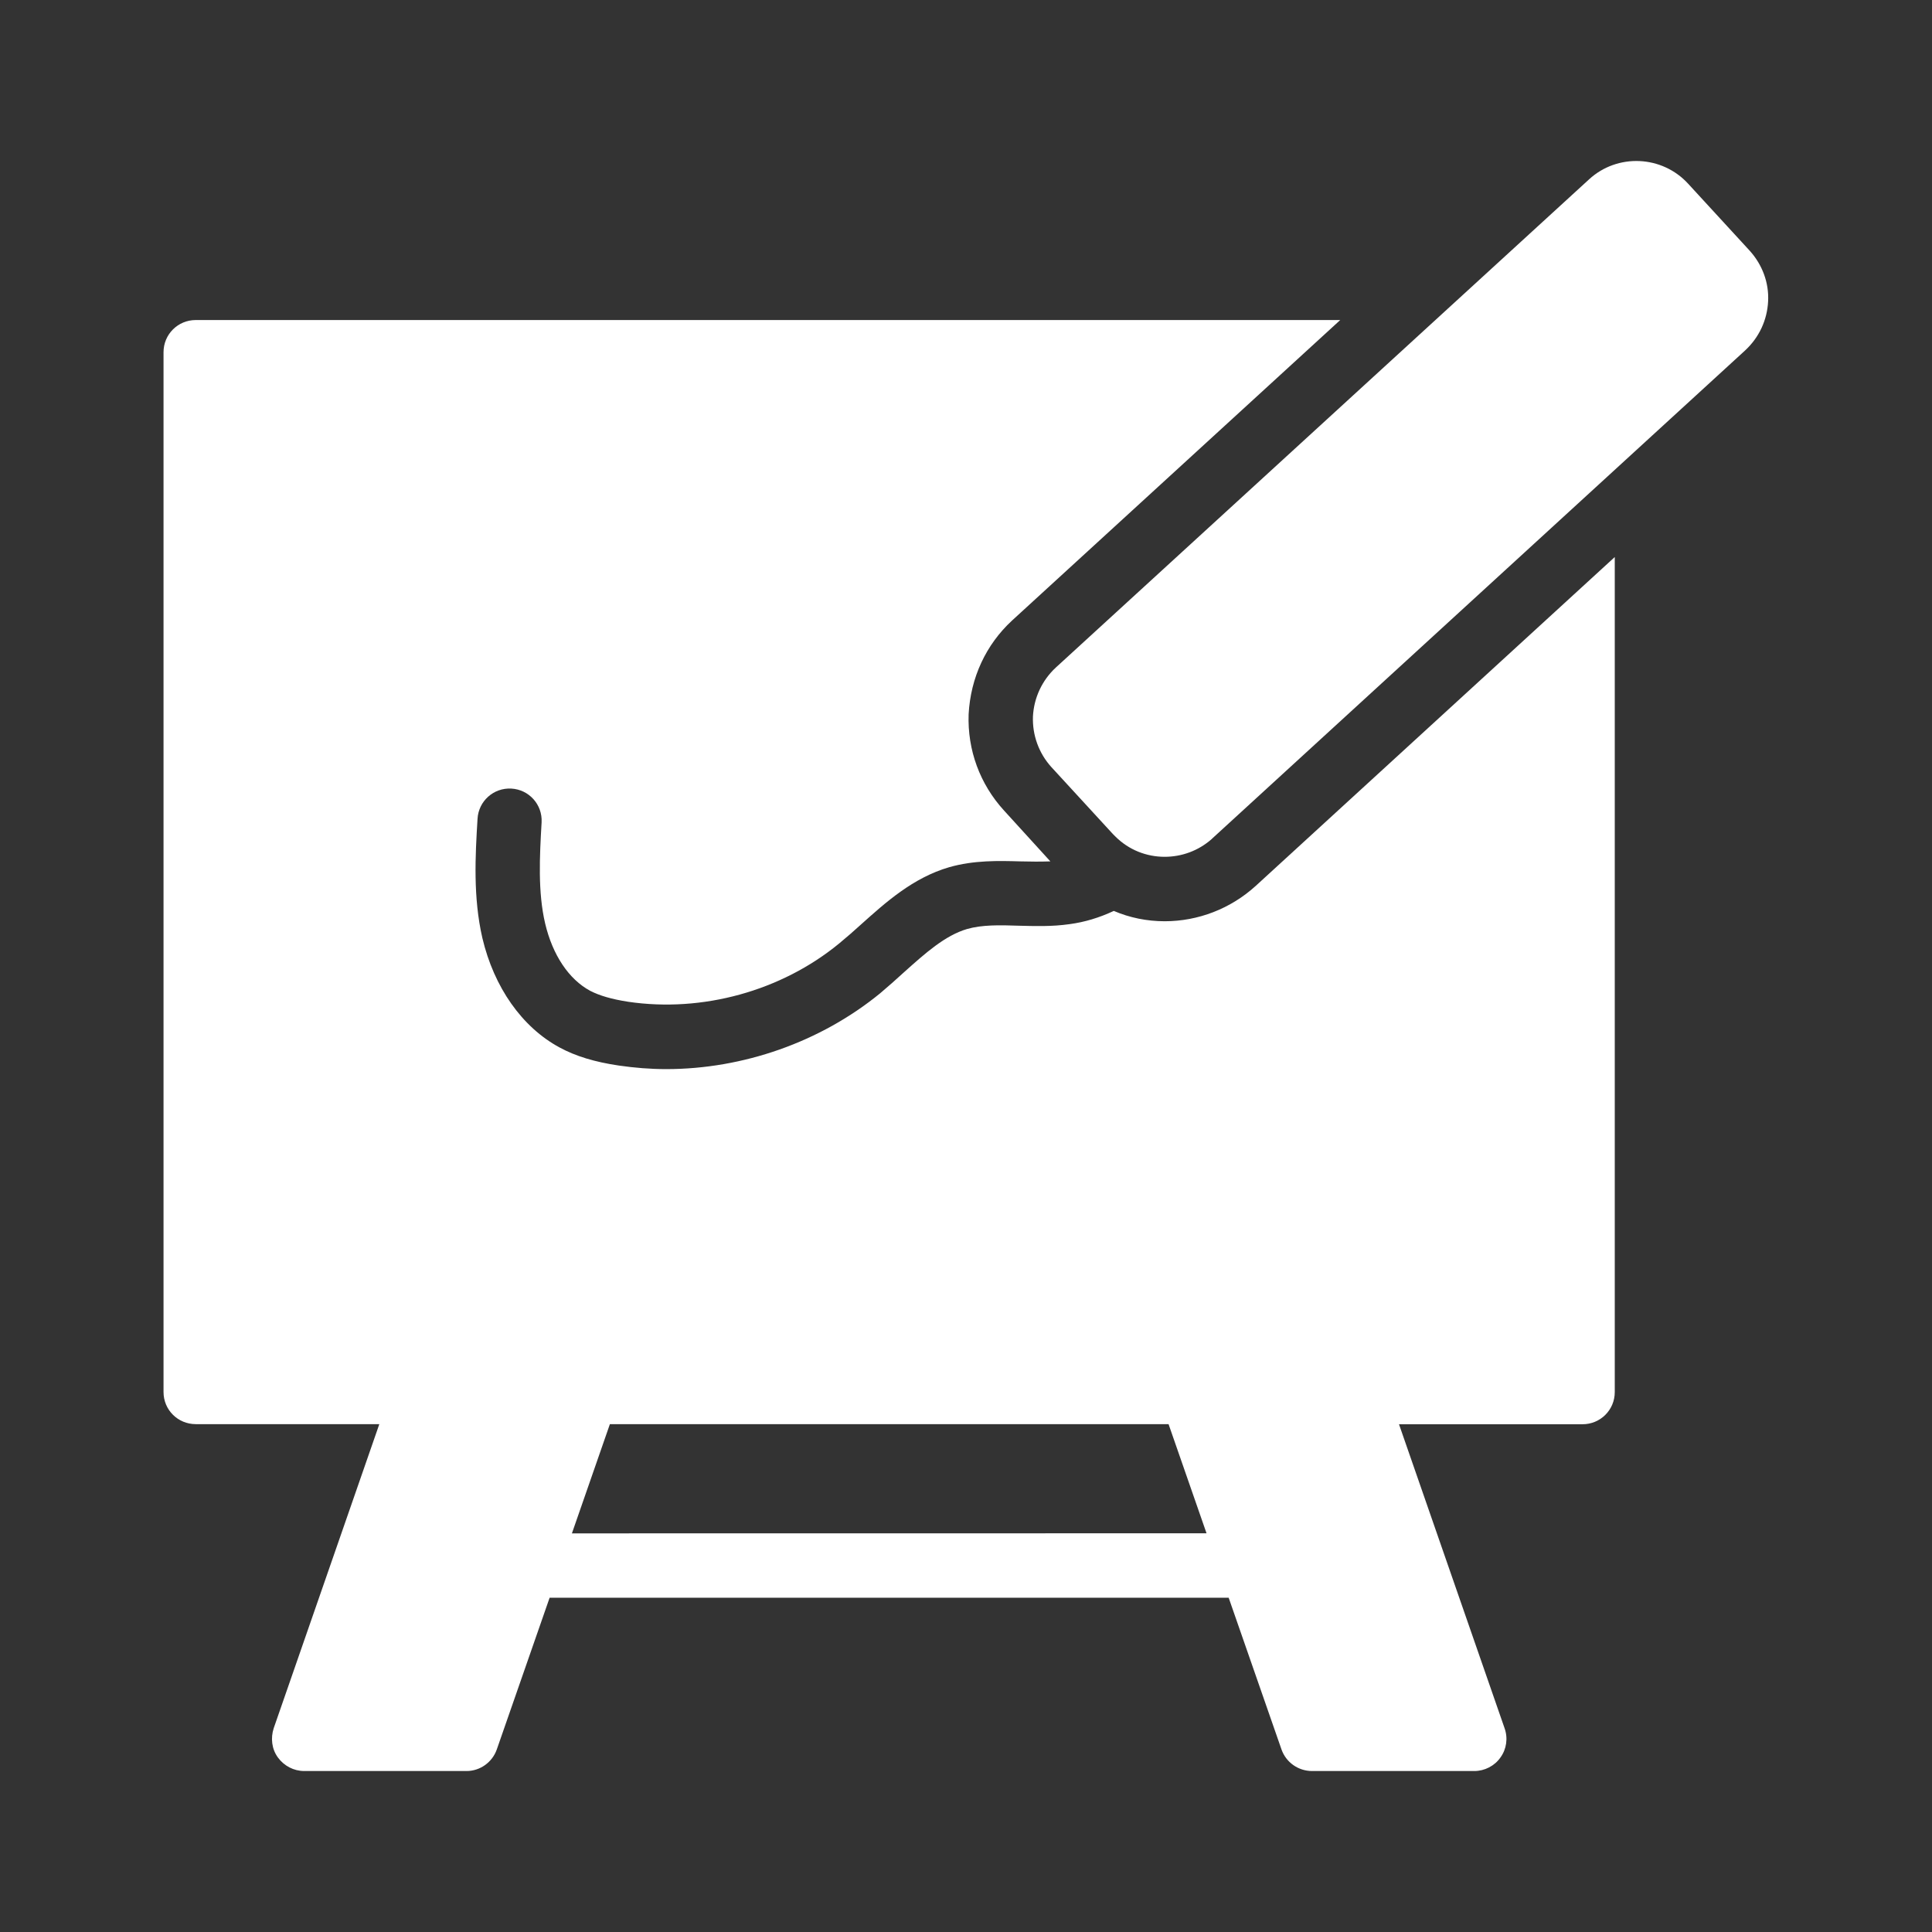
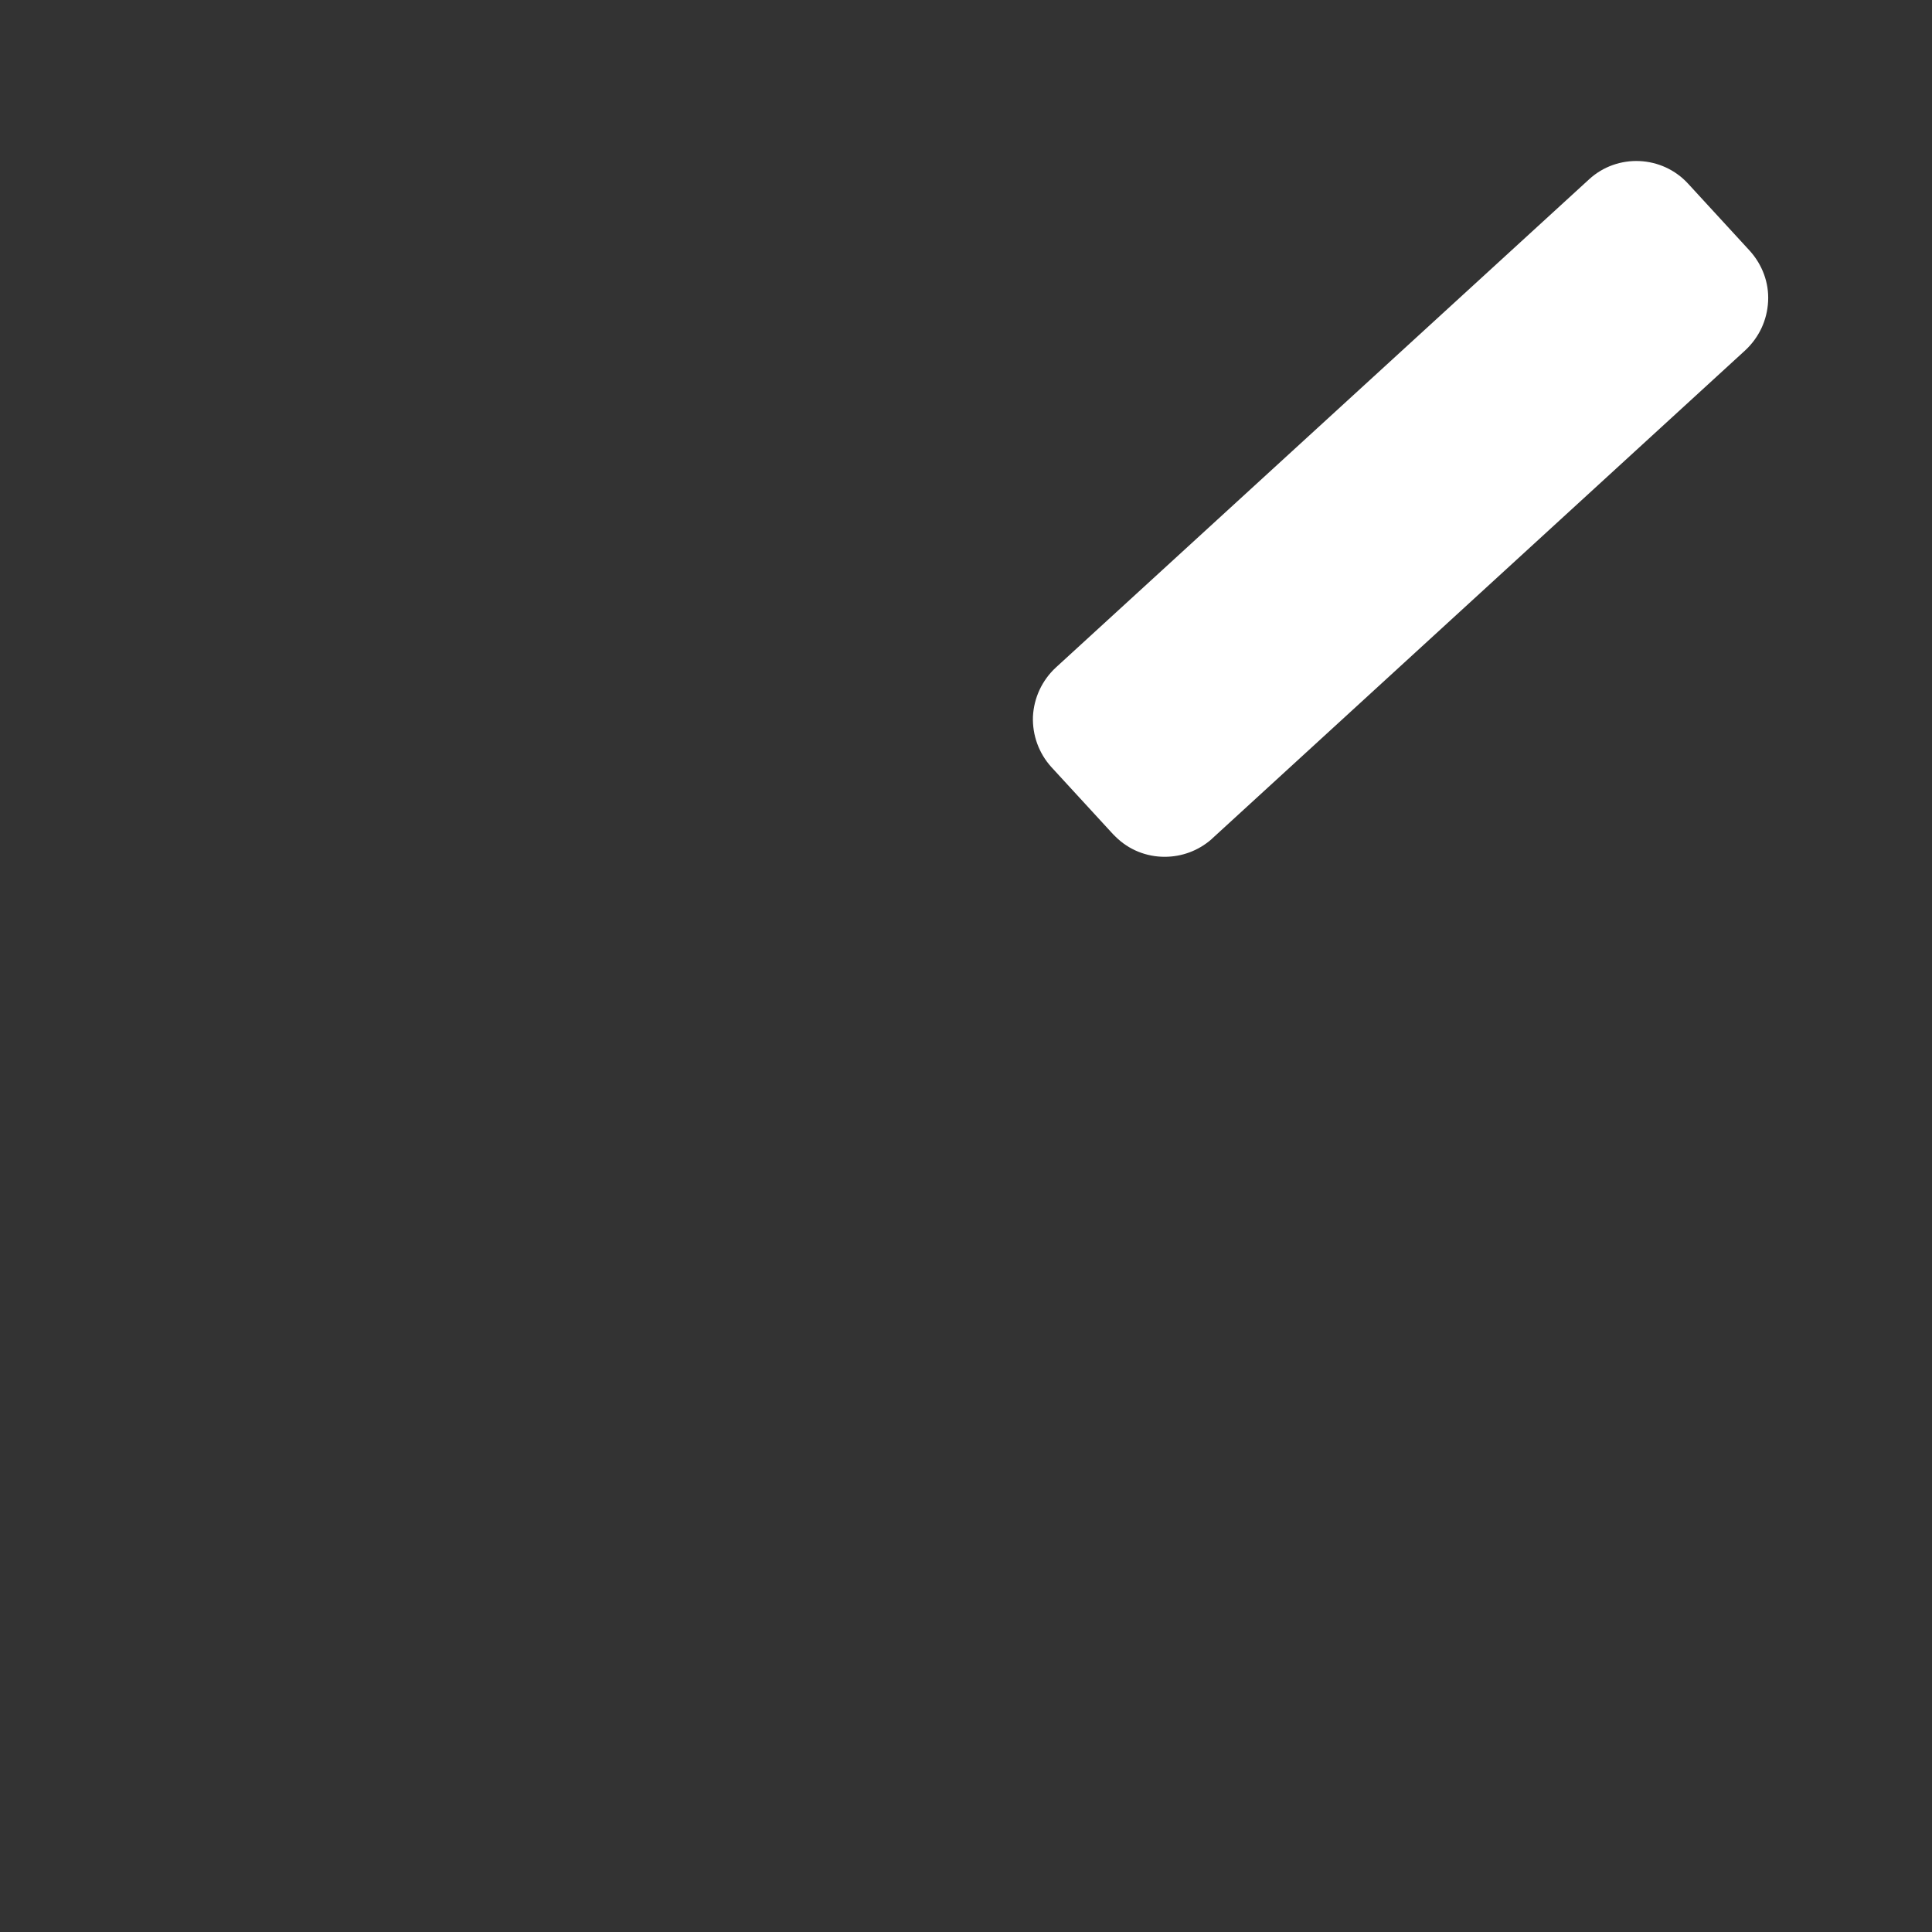
<svg xmlns="http://www.w3.org/2000/svg" viewBox="0 0 100 100" fill-rule="evenodd">
  <rect x="0" y="0" width="100" height="100" fill="#333333" stroke="none" />
-   <path d="m10.133 73.715h9.5l-5.465 15.734c-0.168 0.516-0.102 1.082 0.215 1.516 0.316 0.434 0.816 0.703 1.367 0.703h8.398c0.699 0 1.332-0.449 1.566-1.117l2.734-7.852h35.148l2.734 7.852c0.234 0.668 0.867 1.117 1.582 1.117h8.398c0.535 0 1.051-0.266 1.352-0.699 0.316-0.434 0.398-1 0.215-1.516l-5.465-15.734h9.5c0.918 0 1.668-0.734 1.668-1.668v-43.219l-18.582 17.02c-1.301 1.184-2.984 1.832-4.715 1.832-0.918 0-1.816-0.184-2.633-0.535-0.75 0.352-1.516 0.582-2.285 0.684-0.918 0.133-1.801 0.102-2.633 0.082-0.984-0.035-1.898-0.051-2.668 0.168-1.148 0.332-2.184 1.266-3.266 2.234-0.418 0.383-0.832 0.75-1.25 1.102-3.082 2.516-7.082 3.918-11.066 3.918-0.816 0-1.633-0.066-2.449-0.184-1.25-0.184-2.234-0.484-3.066-0.934-1.949-1.051-3.398-3.117-4-5.668-0.484-2.102-0.367-4.25-0.25-6.168 0.051-0.918 0.832-1.617 1.75-1.566 0.918 0.051 1.617 0.832 1.566 1.75-0.102 1.766-0.199 3.602 0.184 5.234 0.383 1.617 1.215 2.883 2.332 3.484 0.484 0.25 1.117 0.434 1.965 0.566 3.832 0.566 7.918-0.551 10.918-3.016 0.383-0.316 0.766-0.648 1.133-0.984 1.266-1.133 2.684-2.418 4.566-2.965 1.285-0.367 2.551-0.332 3.684-0.301 0.535 0.016 1.066 0.016 1.551 0l-2.398-2.633c-1.25-1.367-1.898-3.133-1.832-4.984 0.102-1.898 0.898-3.602 2.25-4.852l16.984-15.551h-59.238c-0.918 0-1.668 0.734-1.668 1.668v53.816c0 0.934 0.75 1.664 1.668 1.664zm21.434 0h28.918l1.965 5.648-32.848 0.004z" fill="#ffffff" />
  <path d="m53.465 37.082c-0.035 0.965 0.301 1.898 0.949 2.617l3.184 3.465 0.133 0.133c0.699 0.699 1.617 1.051 2.551 1.051 0.867 0 1.734-0.301 2.434-0.918 0.016-0.016 0.016-0.016 0.035-0.035l27.582-25.262c0.715-0.668 1.133-1.551 1.184-2.535 0.051-0.965-0.301-1.898-0.949-2.617l-3.184-3.465c-1.352-1.484-3.668-1.582-5.133-0.234l-27.602 25.27c-0.715 0.664-1.133 1.566-1.184 2.531z" fill="#ffffff" />
</svg>